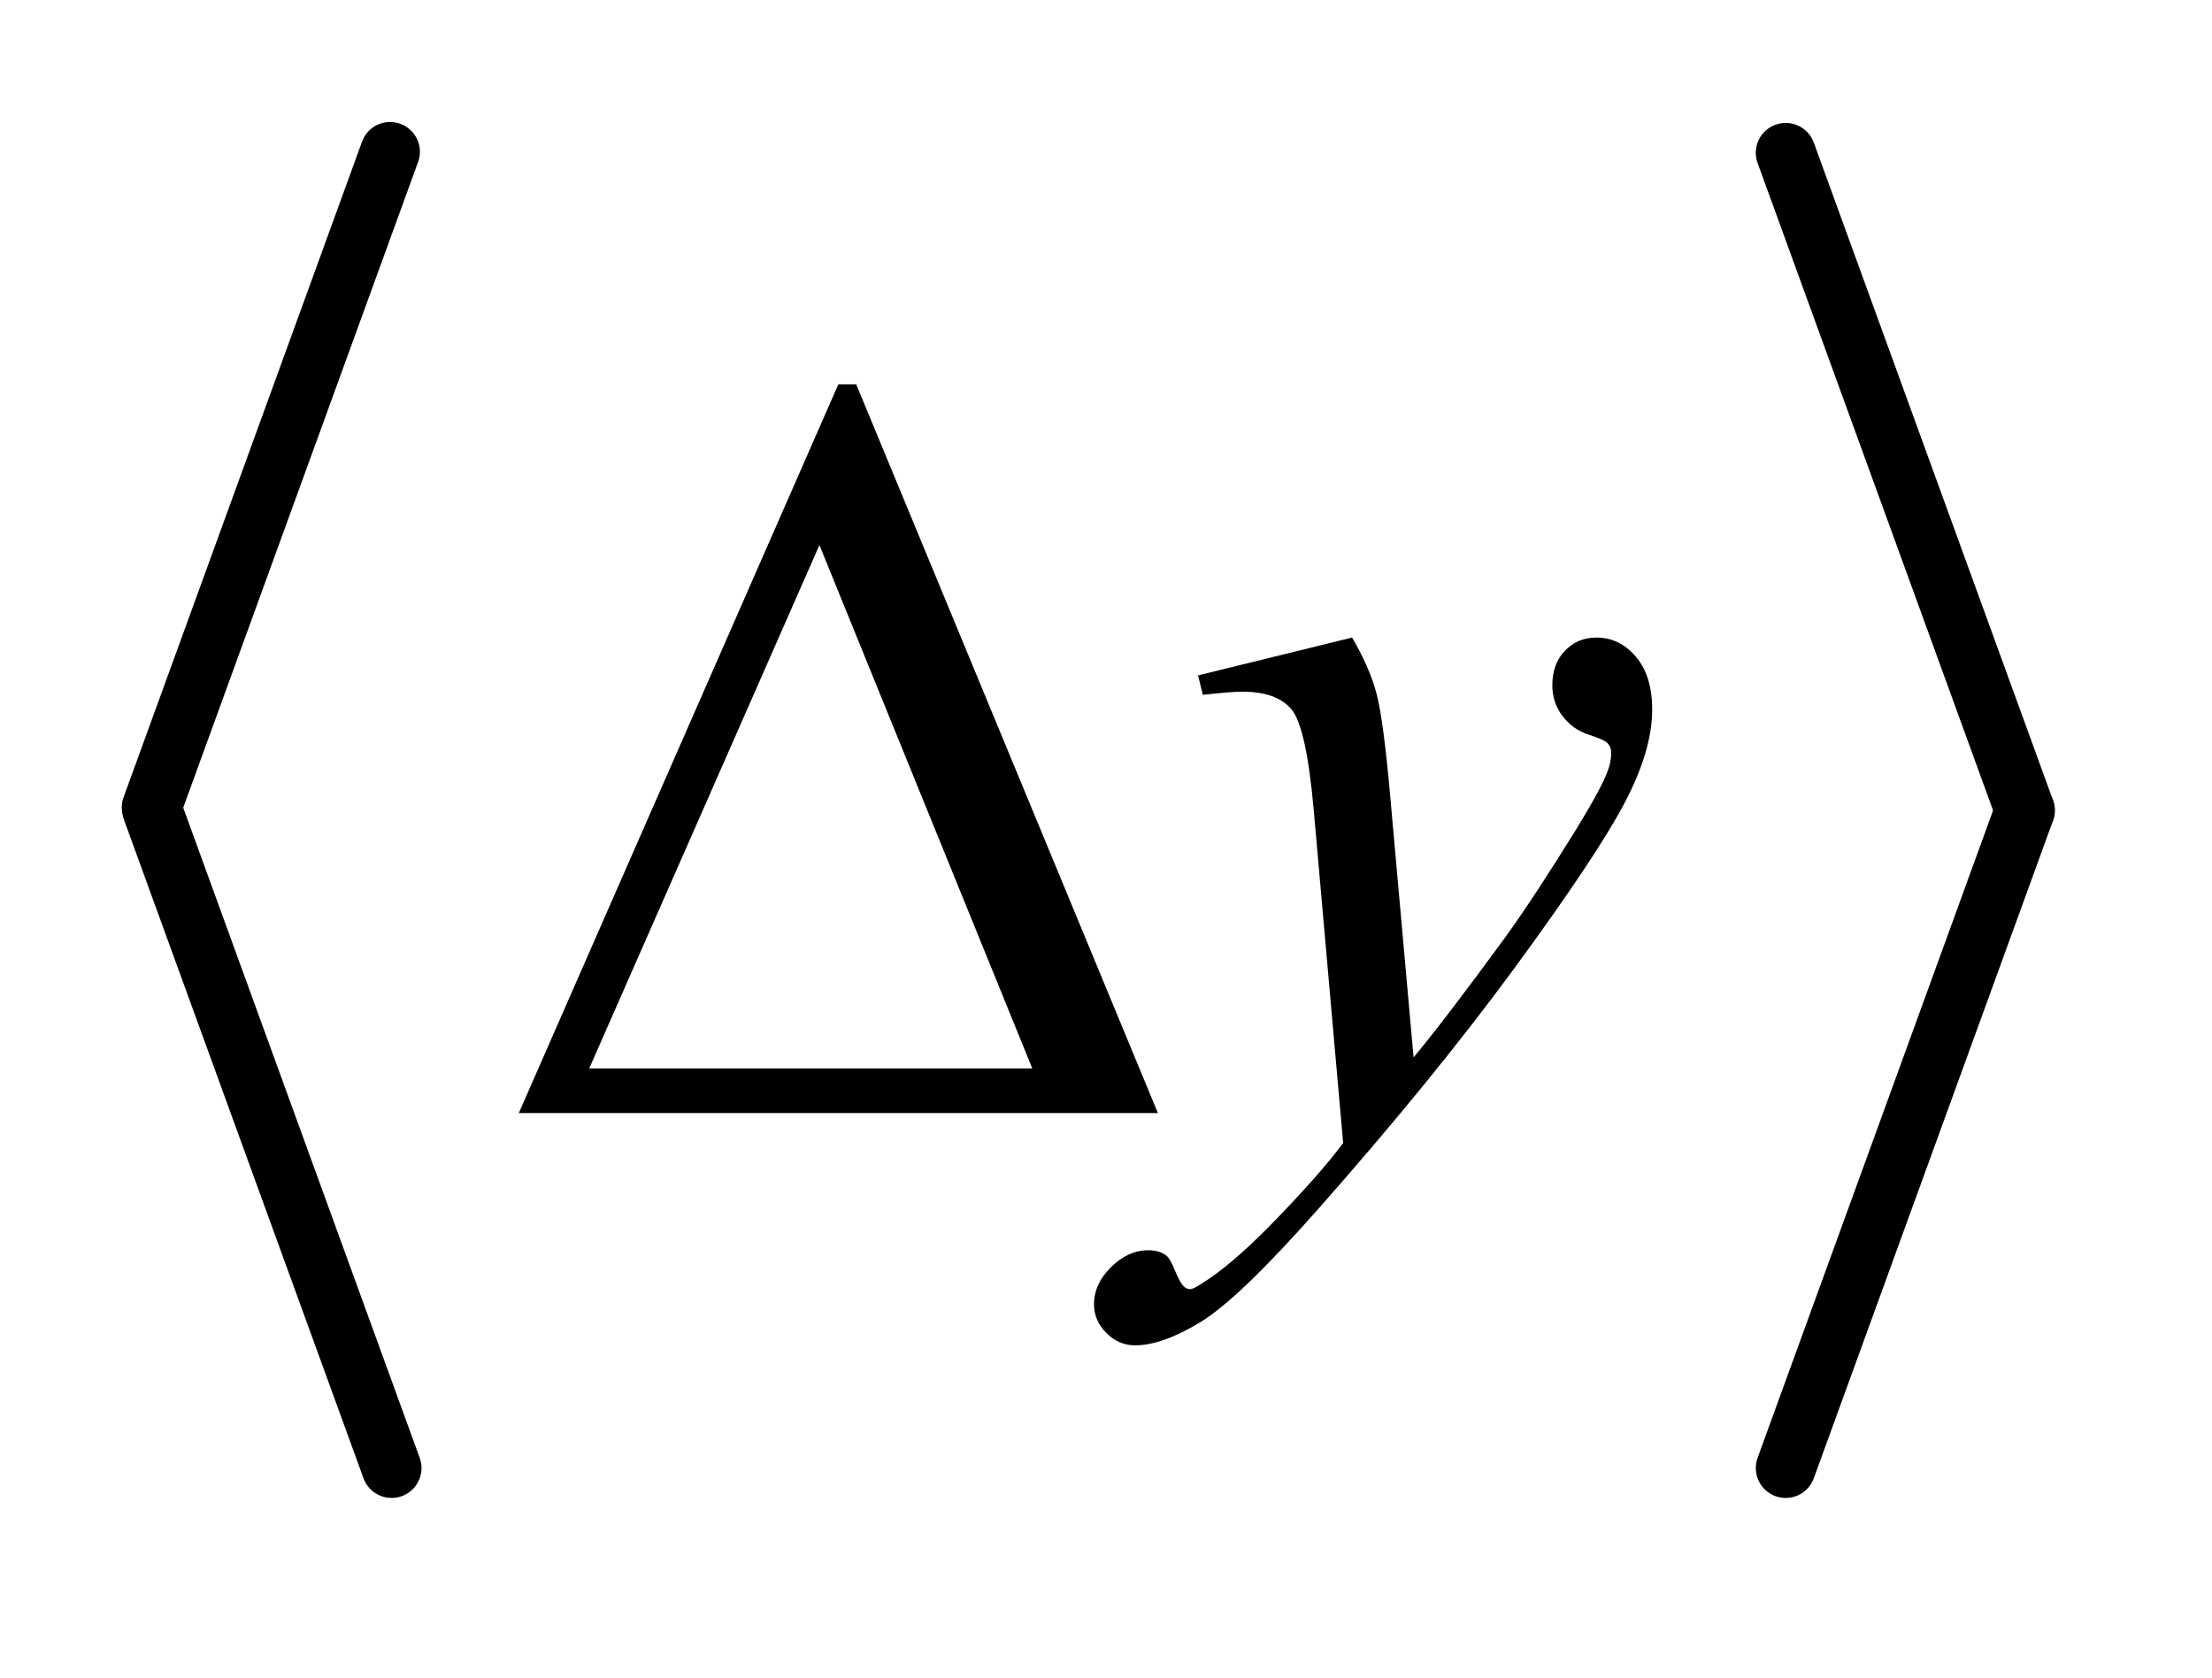
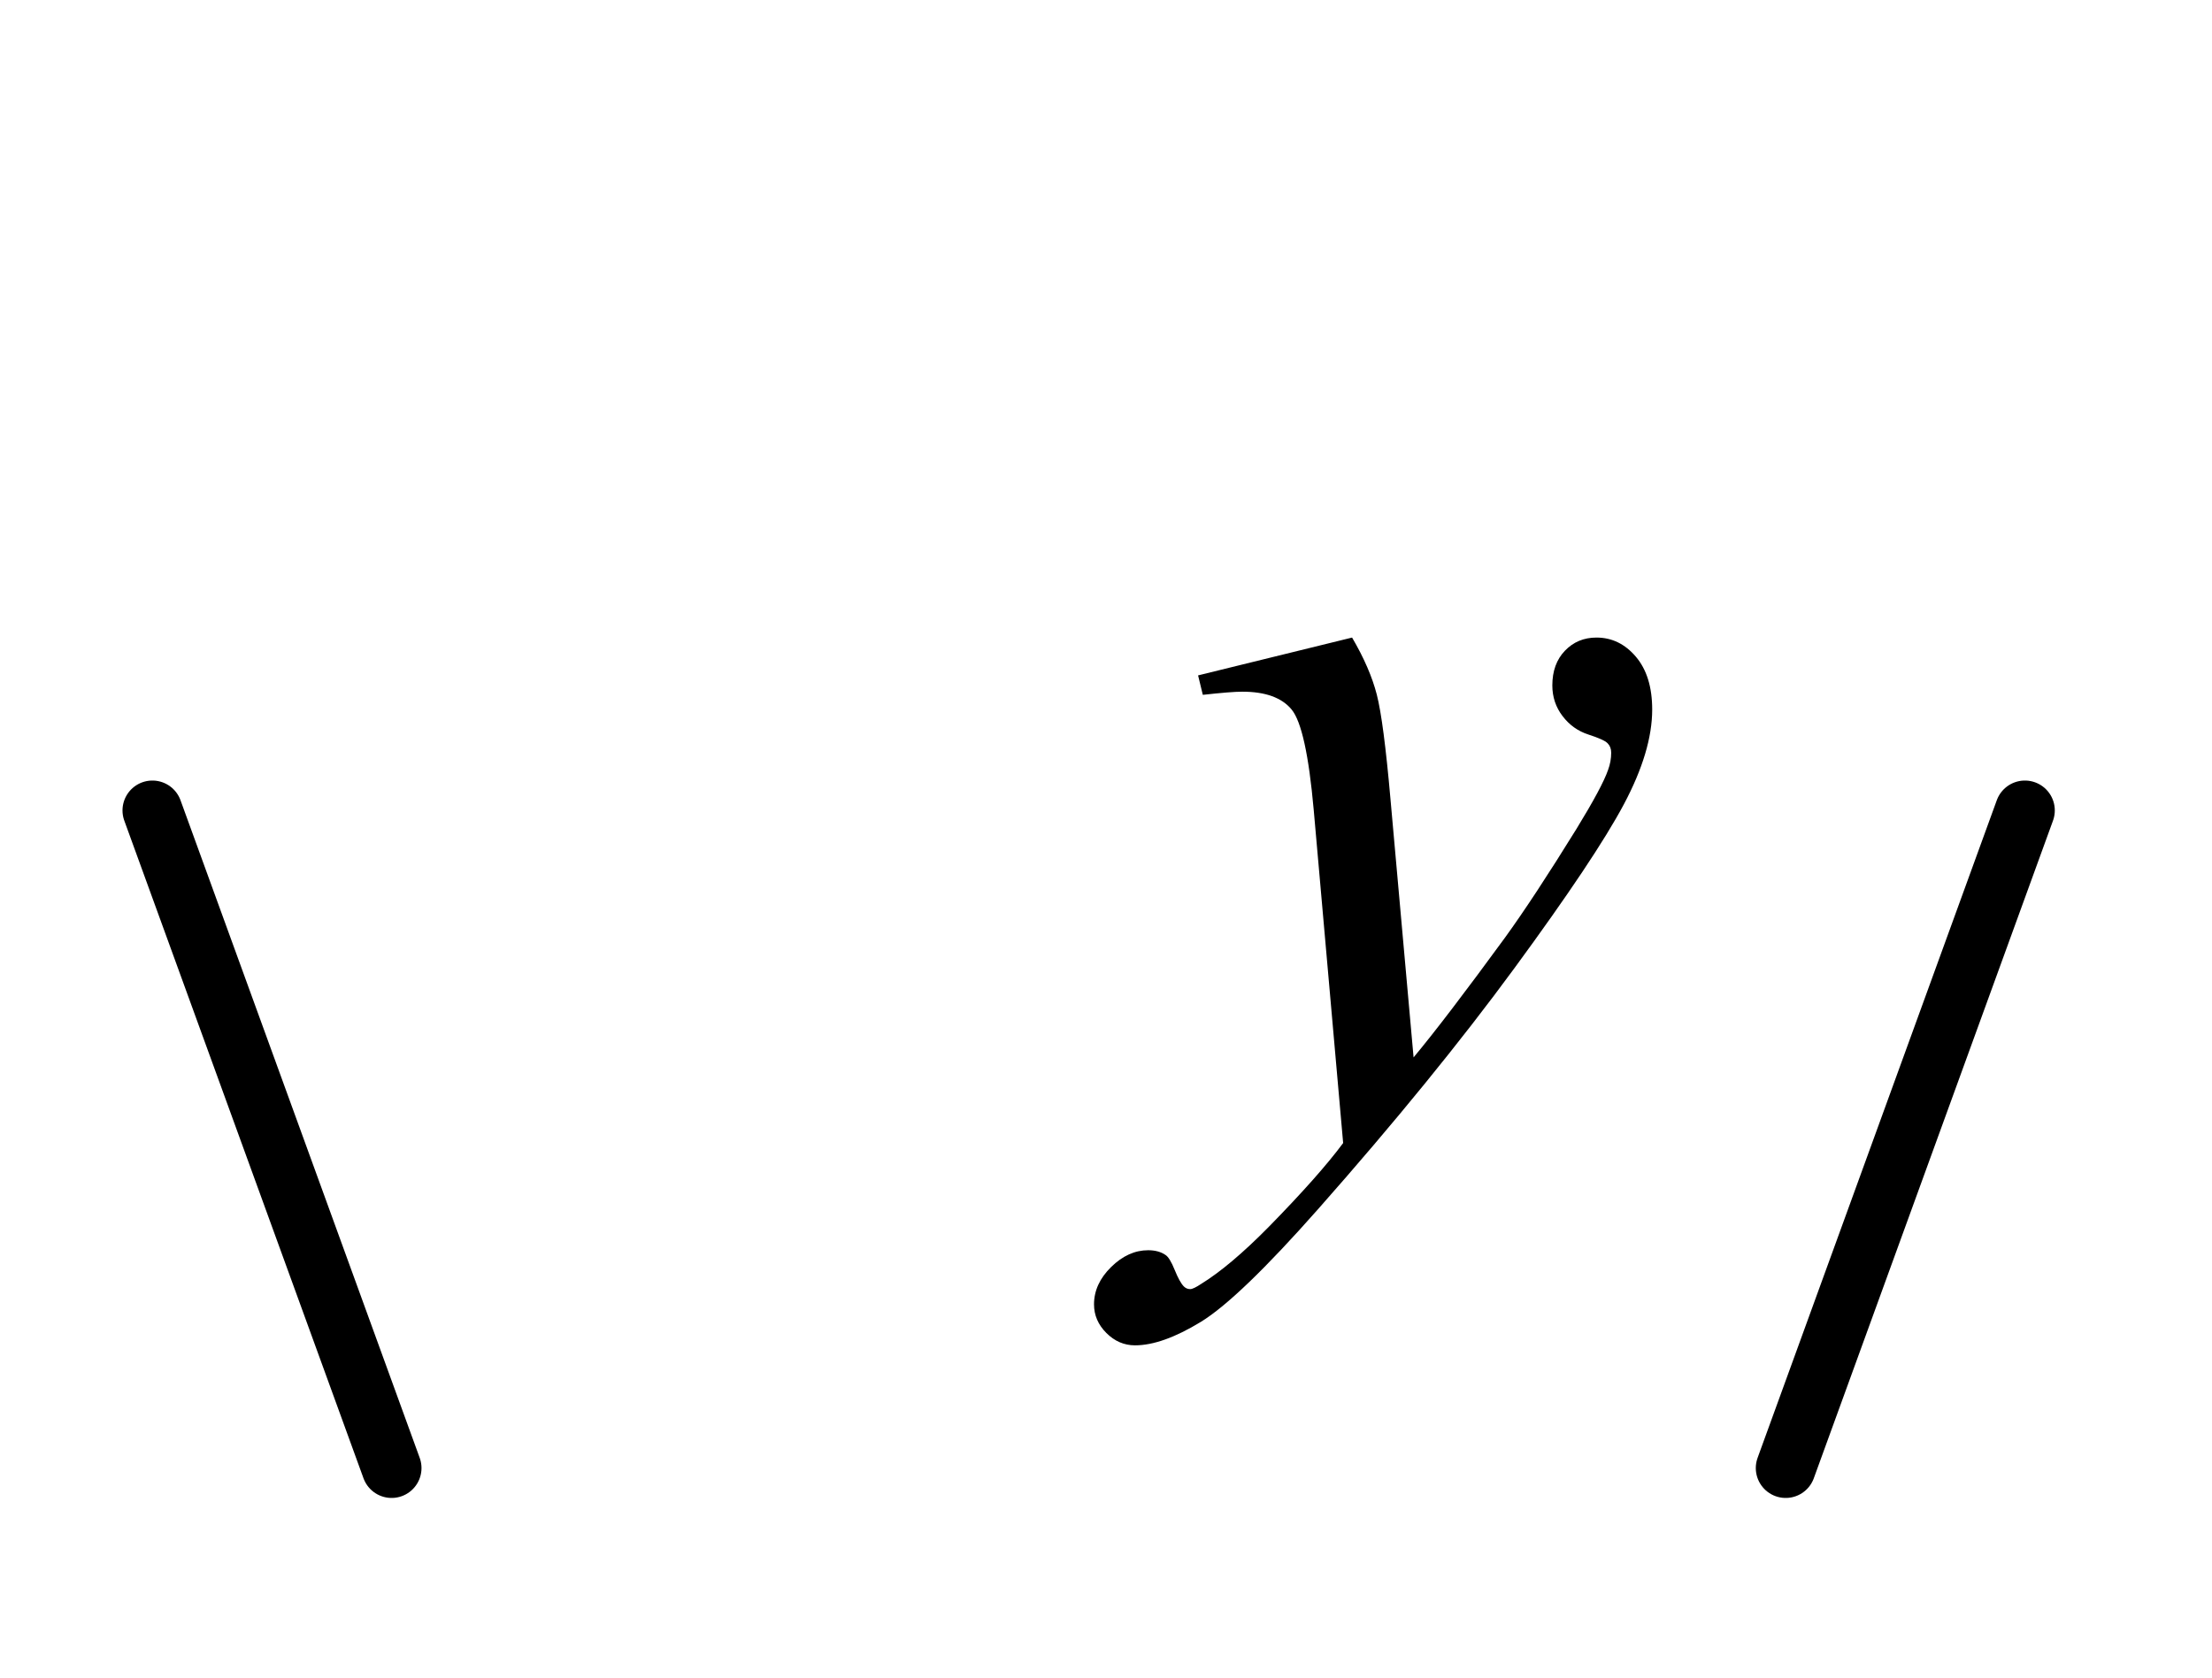
<svg xmlns="http://www.w3.org/2000/svg" stroke-dasharray="none" shape-rendering="auto" font-family="'Dialog'" text-rendering="auto" width="29" fill-opacity="1" color-interpolation="auto" color-rendering="auto" preserveAspectRatio="xMidYMid meet" font-size="12px" viewBox="0 0 29 22" fill="black" stroke="black" image-rendering="auto" stroke-miterlimit="10" stroke-linecap="square" stroke-linejoin="miter" font-style="normal" stroke-width="1" height="22" stroke-dashoffset="0" font-weight="normal" stroke-opacity="1">
  <defs id="genericDefs" />
  <g>
    <defs id="defs1">
      <clipPath clipPathUnits="userSpaceOnUse" id="clipPath1">
        <path d="M0.971 1.682 L19.218 1.682 L19.218 15.228 L0.971 15.228 L0.971 1.682 Z" />
      </clipPath>
      <clipPath clipPathUnits="userSpaceOnUse" id="clipPath2">
        <path d="M31.023 53.92 L31.023 488.079 L613.977 488.079 L613.977 53.92 Z" />
      </clipPath>
    </defs>
    <g stroke-width="16" transform="scale(1.576,1.576) translate(-0.971,-1.682) matrix(0.031,0,0,0.031,0,0)" stroke-linejoin="round" stroke-linecap="round">
-       <line y2="271" fill="none" x1="136" clip-path="url(#clipPath2)" x2="72" y1="95" />
-     </g>
+       </g>
    <g stroke-width="16" transform="matrix(0.049,0,0,0.049,-1.53,-2.651)" stroke-linejoin="round" stroke-linecap="round">
      <line y2="447" fill="none" x1="72" clip-path="url(#clipPath2)" x2="136" y1="271" />
    </g>
    <g stroke-width="16" transform="matrix(0.049,0,0,0.049,-1.53,-2.651)" stroke-linejoin="round" stroke-linecap="round">
-       <line y2="271" fill="none" x1="509" clip-path="url(#clipPath2)" x2="573" y1="95" />
-     </g>
+       </g>
    <g stroke-width="16" transform="matrix(0.049,0,0,0.049,-1.53,-2.651)" stroke-linejoin="round" stroke-linecap="round">
      <line y2="447" fill="none" x1="573" clip-path="url(#clipPath2)" x2="509" y1="271" />
    </g>
    <g transform="matrix(0.049,0,0,0.049,-1.53,-2.651)">
-       <path d="M170.031 352 L255.531 156.953 L260.312 156.953 L341.031 352 L170.031 352 ZM307.422 340.047 L250.469 199.984 L188.875 340.047 L307.422 340.047 Z" stroke="none" clip-path="url(#clipPath2)" />
-     </g>
+       </g>
    <g transform="matrix(0.049,0,0,0.049,-1.53,-2.651)">
      <path d="M392.984 224.734 Q397.766 232.891 399.594 239.992 Q401.422 247.094 403.25 267.906 L409.438 337.094 Q417.875 326.969 433.906 305.031 Q441.641 294.344 453.031 275.922 Q459.922 264.672 461.469 260.172 Q462.312 257.922 462.312 255.531 Q462.312 253.984 461.328 253 Q460.344 252.016 456.195 250.68 Q452.047 249.344 449.305 245.758 Q446.562 242.172 446.562 237.531 Q446.562 231.766 449.938 228.25 Q453.312 224.734 458.375 224.734 Q464.562 224.734 468.922 229.867 Q473.281 235 473.281 244 Q473.281 255.109 465.688 269.383 Q458.094 283.656 436.438 313.188 Q414.781 342.719 383.984 377.594 Q362.75 401.641 352.484 407.898 Q342.219 414.156 334.906 414.156 Q330.547 414.156 327.242 410.852 Q323.938 407.547 323.938 403.188 Q323.938 397.703 328.508 393.203 Q333.078 388.703 338.422 388.703 Q341.234 388.703 343.062 389.969 Q344.188 390.672 345.523 393.977 Q346.859 397.281 347.984 398.406 Q348.688 399.109 349.672 399.109 Q350.516 399.109 352.625 397.703 Q360.359 392.922 370.625 382.516 Q384.125 368.734 390.594 360.016 L382.719 270.859 Q380.75 248.781 376.812 244 Q372.875 239.219 363.594 239.219 Q360.641 239.219 353.047 240.062 L351.781 234.859 L392.984 224.734 Z" stroke="none" clip-path="url(#clipPath2)" />
    </g>
  </g>
</svg>